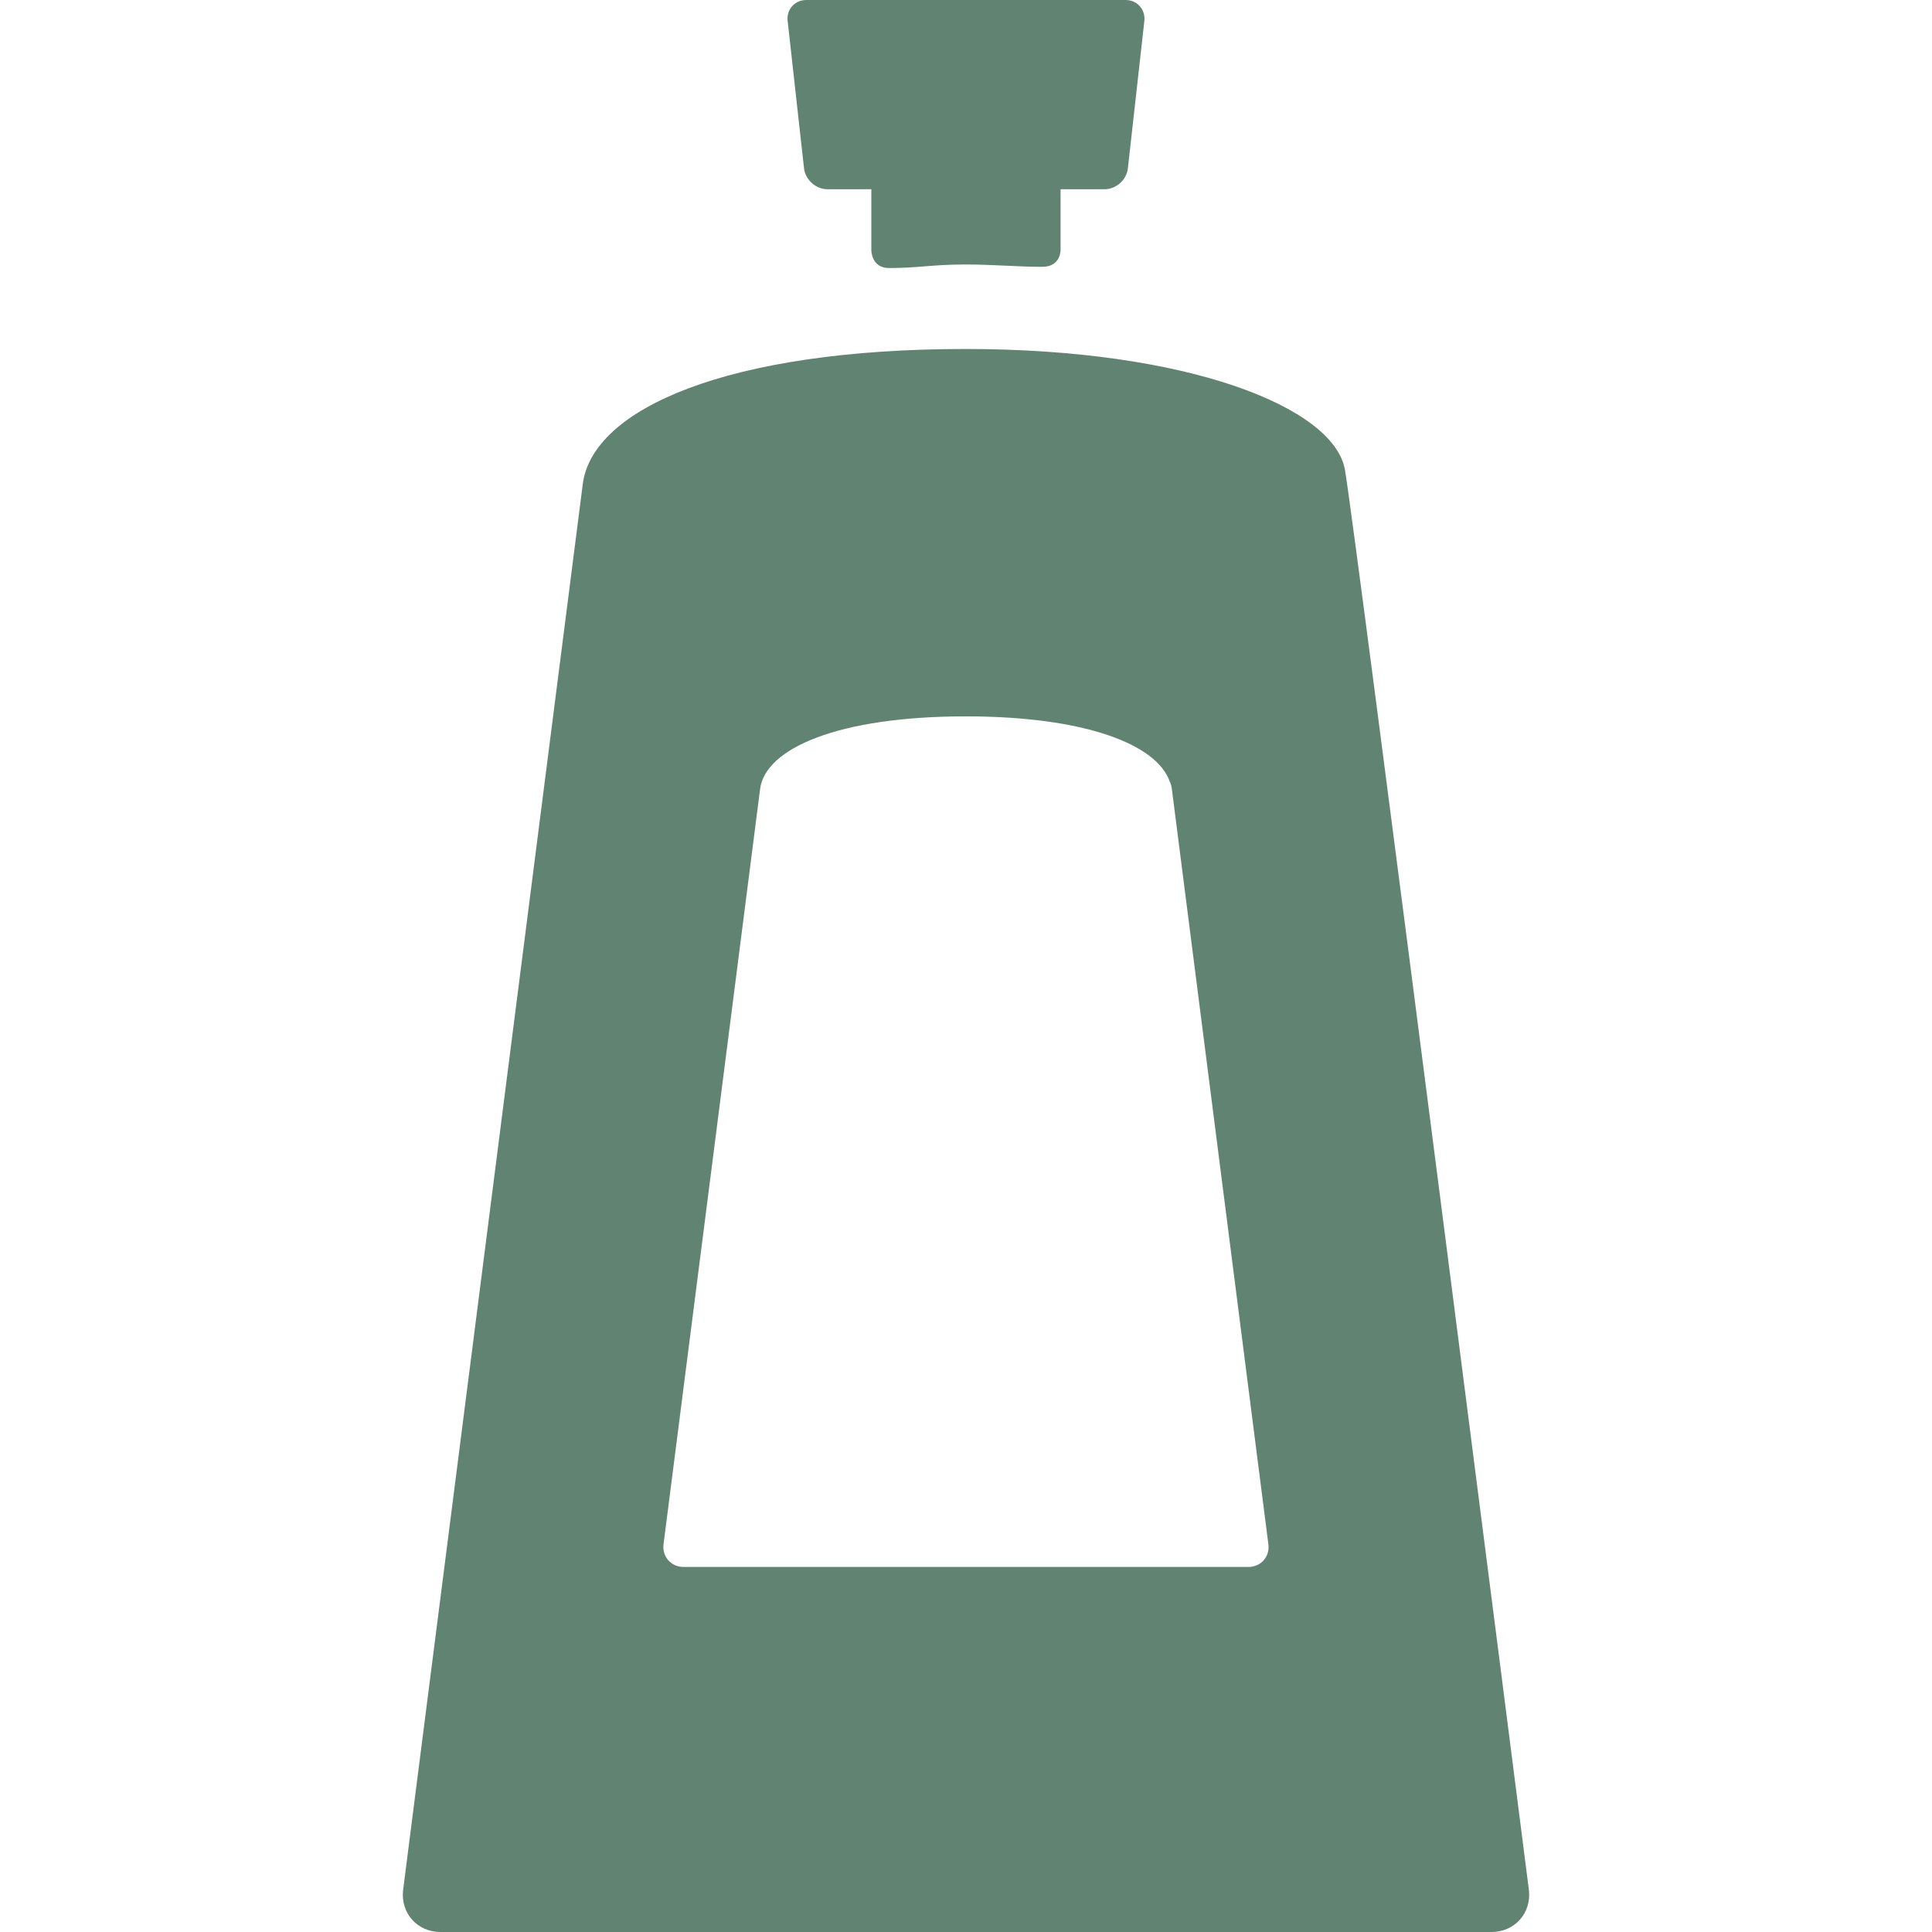
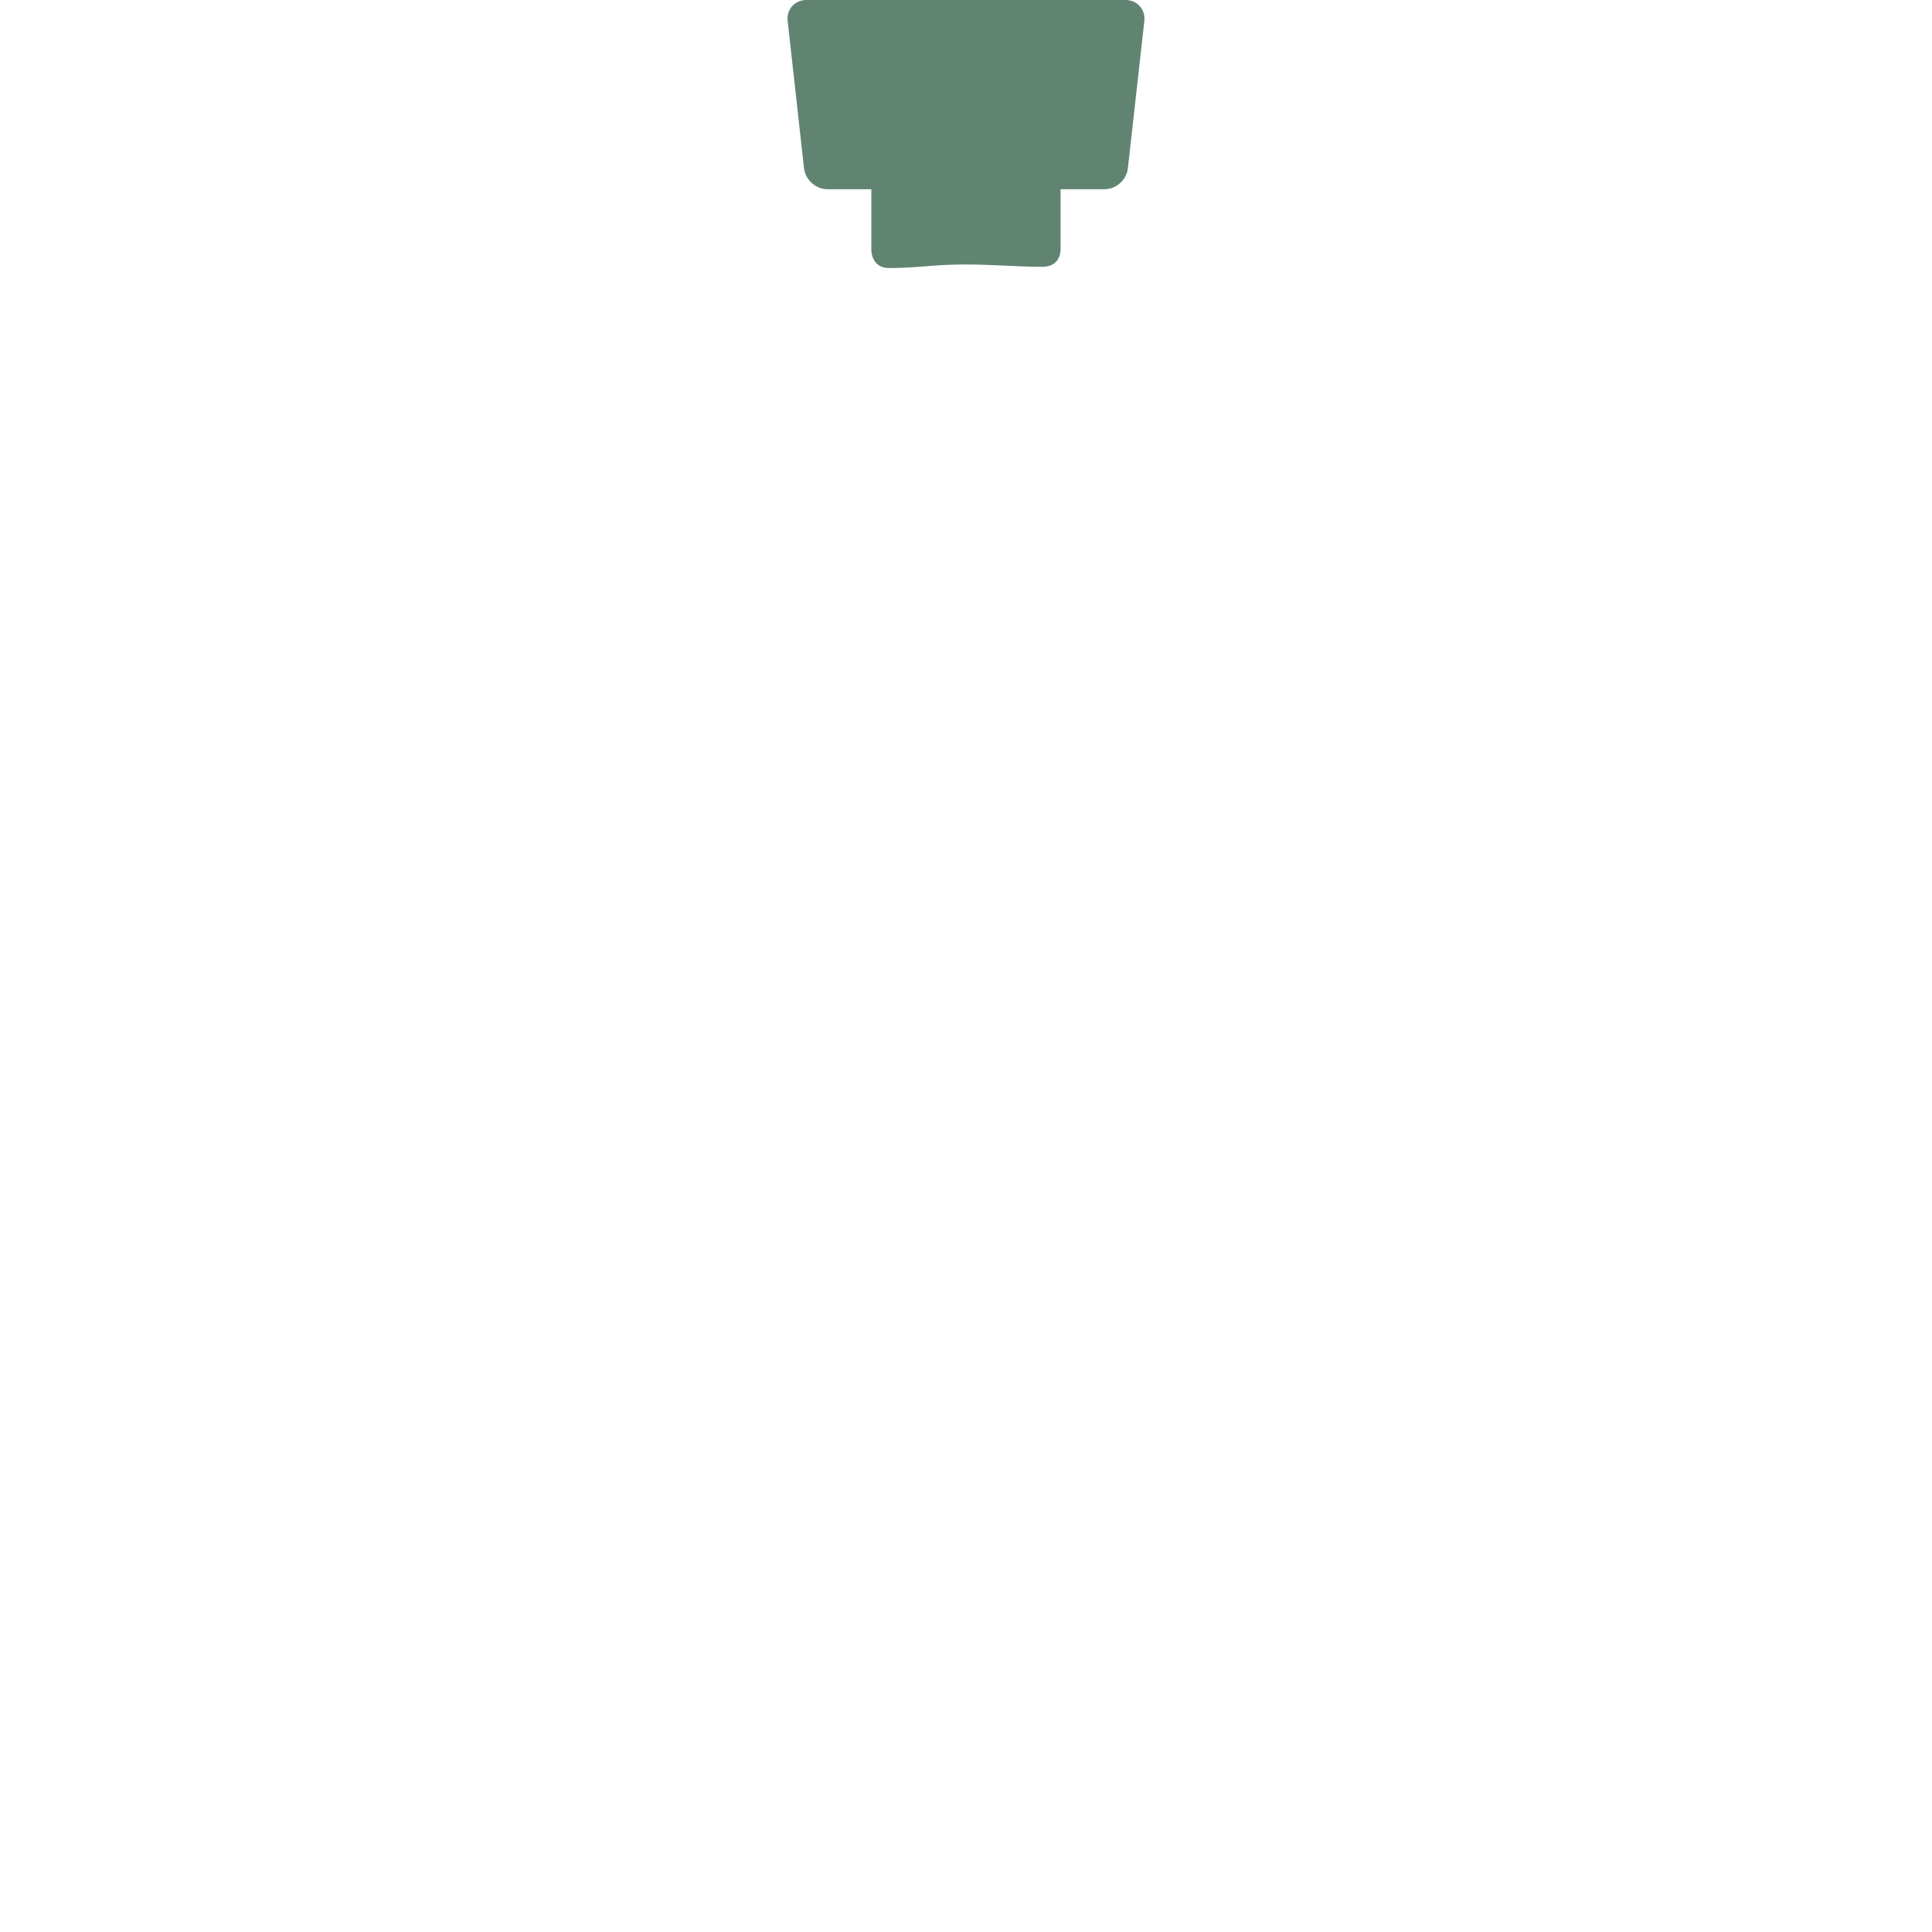
<svg xmlns="http://www.w3.org/2000/svg" width="19" height="19" viewBox="0 0 19 19" fill="none">
  <g clip-path="url(#clip0_2_1290)">
    <path d="M7.907 1.655C7.92 1.768 8.023 1.861 8.137 1.861L8.569 1.861L8.569 2.46C8.569 2.46 8.568 2.636 8.743 2.636C9.032 2.636 9.166 2.601 9.496 2.601C9.761 2.601 10.011 2.624 10.25 2.624C10.437 2.624 10.43 2.454 10.43 2.454L10.43 1.861L10.863 1.861C10.977 1.861 11.08 1.768 11.092 1.655L11.254 0.206C11.266 0.093 11.183 0 11.07 0L7.93 0C7.816 0 7.733 0.093 7.746 0.206L7.907 1.655Z" fill="#618472" />
-     <path d="M4.331 19L14.668 19C14.896 19 15.061 18.815 15.036 18.589C15.036 18.589 13.313 5.084 13.226 4.616C13.112 4.003 11.681 3.432 9.496 3.432C7.156 3.432 5.824 4.02 5.731 4.762L3.964 18.589C3.939 18.815 4.104 19 4.331 19ZM6.525 15.19L7.475 7.76C7.525 7.361 8.241 7.045 9.498 7.045C10.672 7.045 11.373 7.321 11.502 7.682C11.513 7.705 11.521 7.73 11.524 7.756L12.474 15.19C12.488 15.311 12.399 15.41 12.277 15.41L6.723 15.41C6.601 15.41 6.512 15.311 6.525 15.19Z" fill="#618472" />
  </g>
  <defs>
    <clipPath id="clip0_2_1290">
      <rect width="19" height="19" fill="white" transform="translate(19 19) rotate(-180)" />
    </clipPath>
  </defs>
</svg>